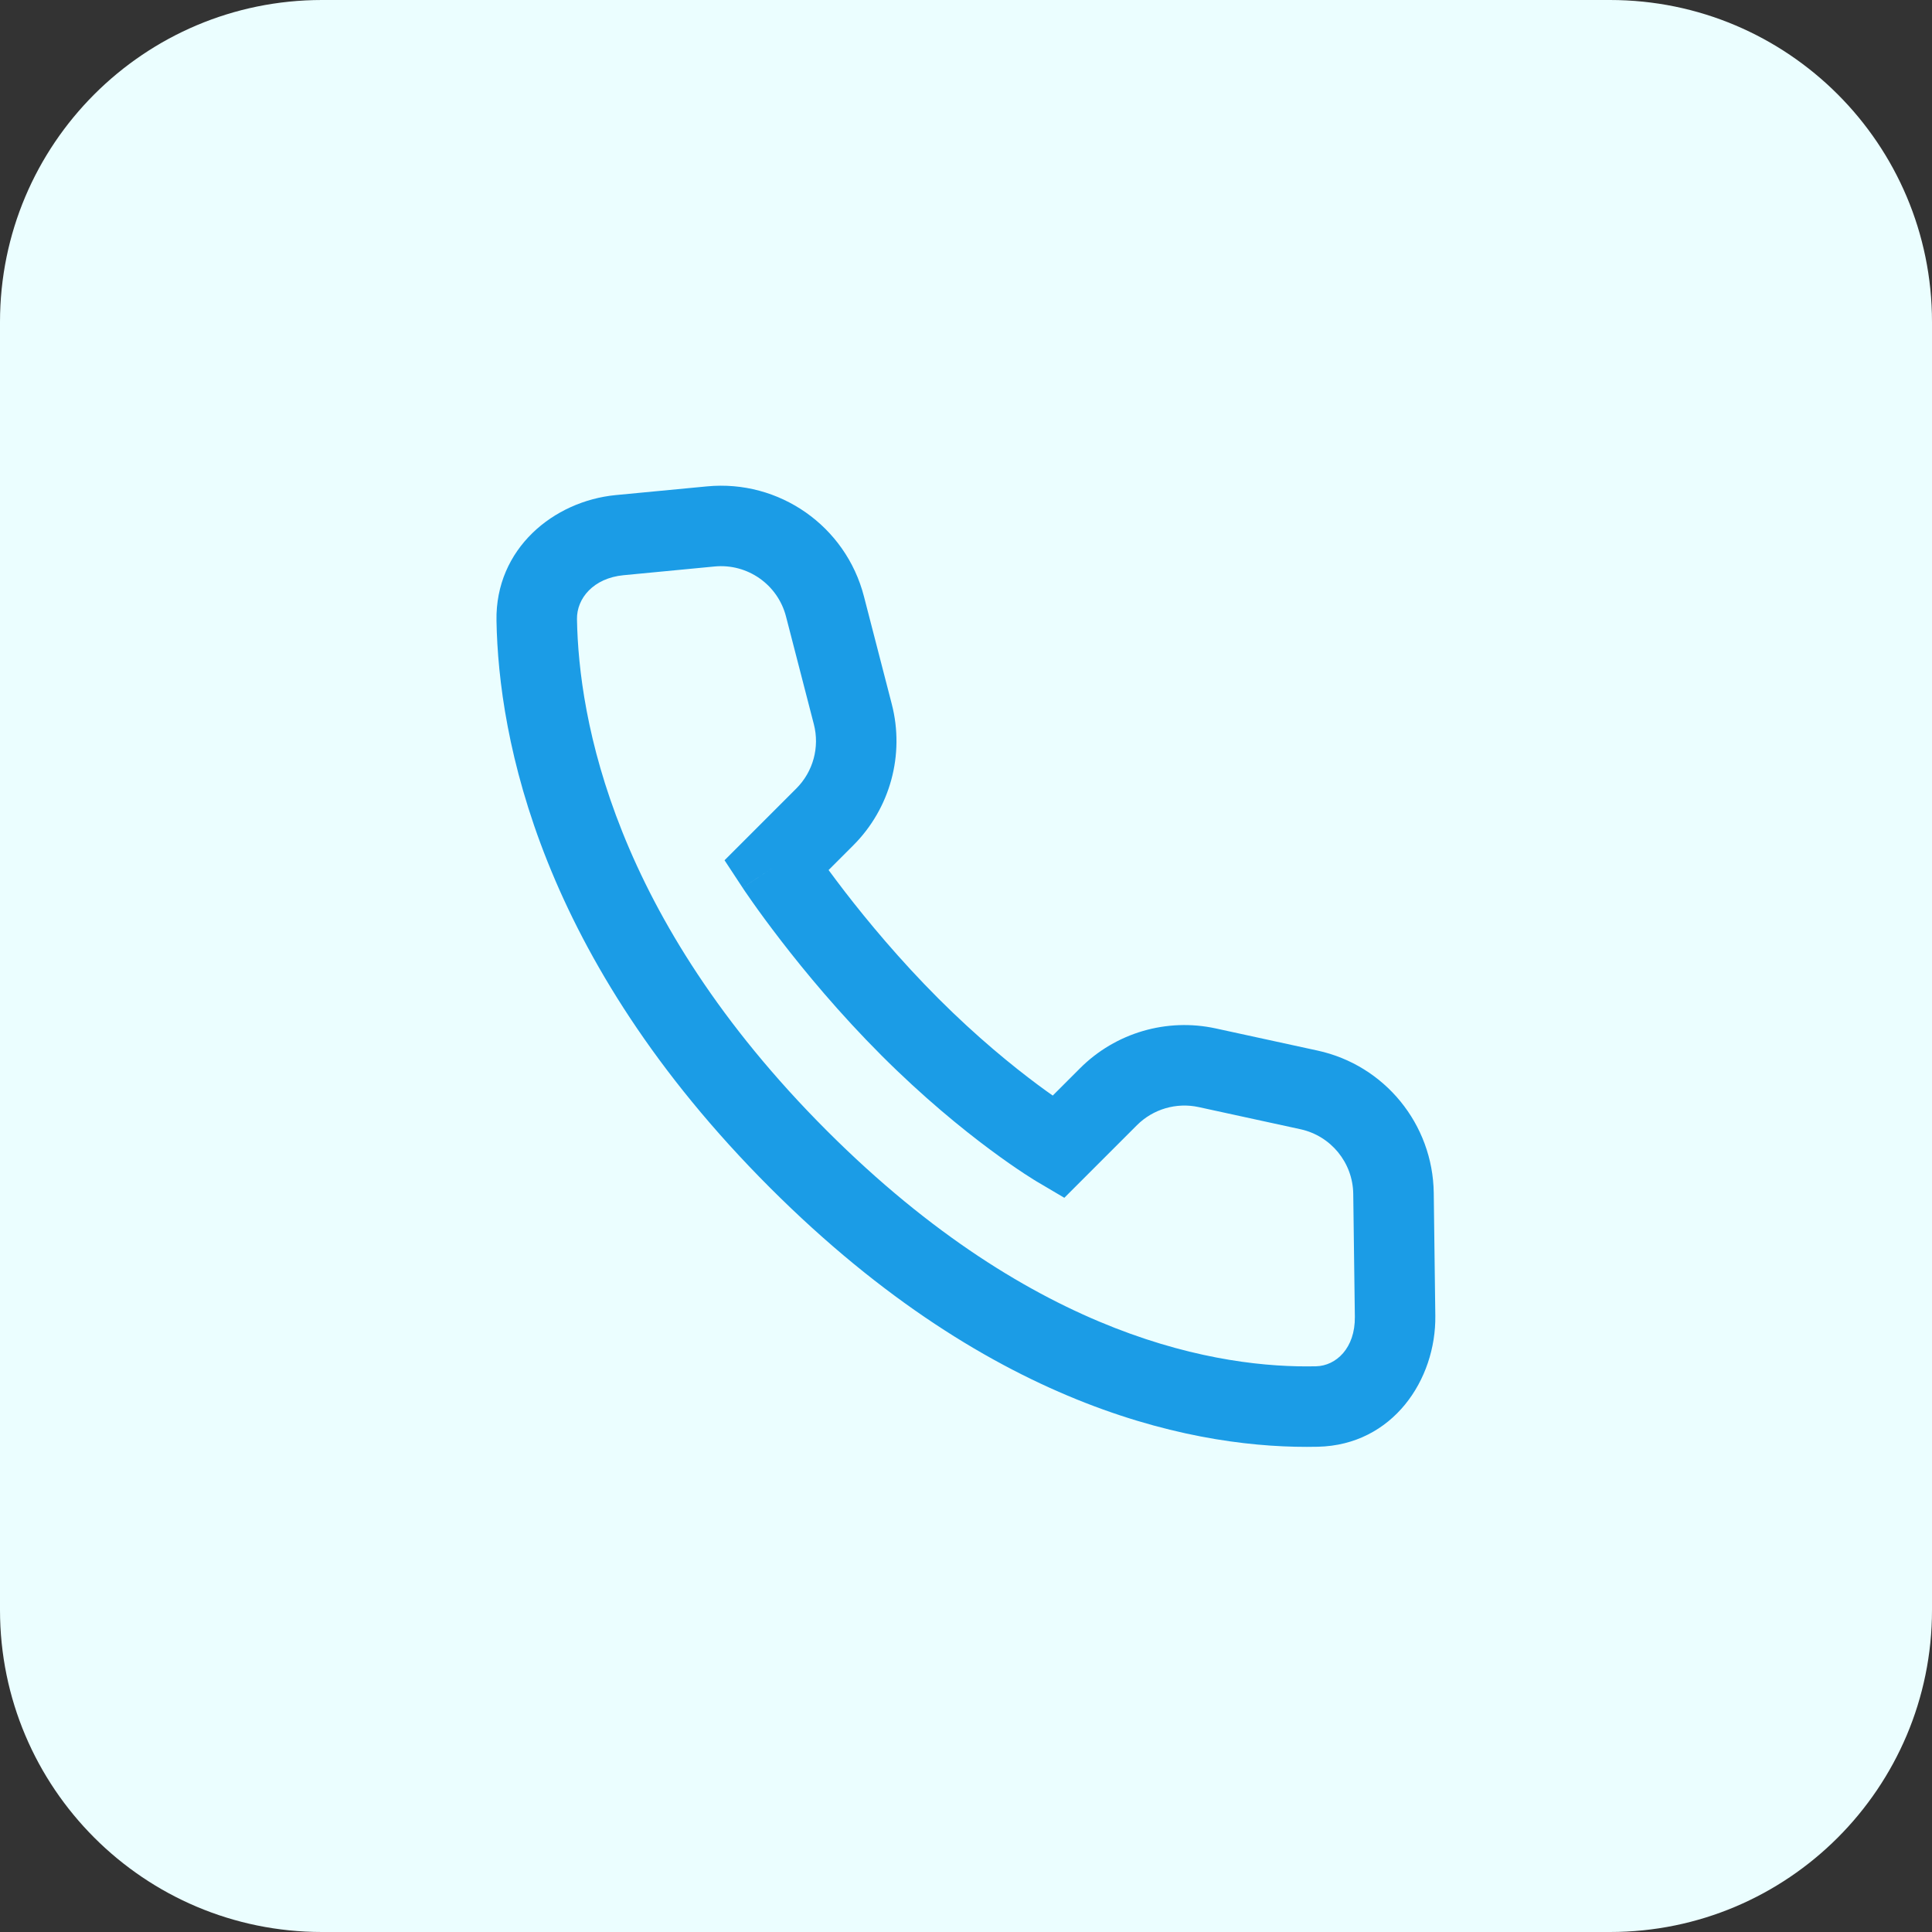
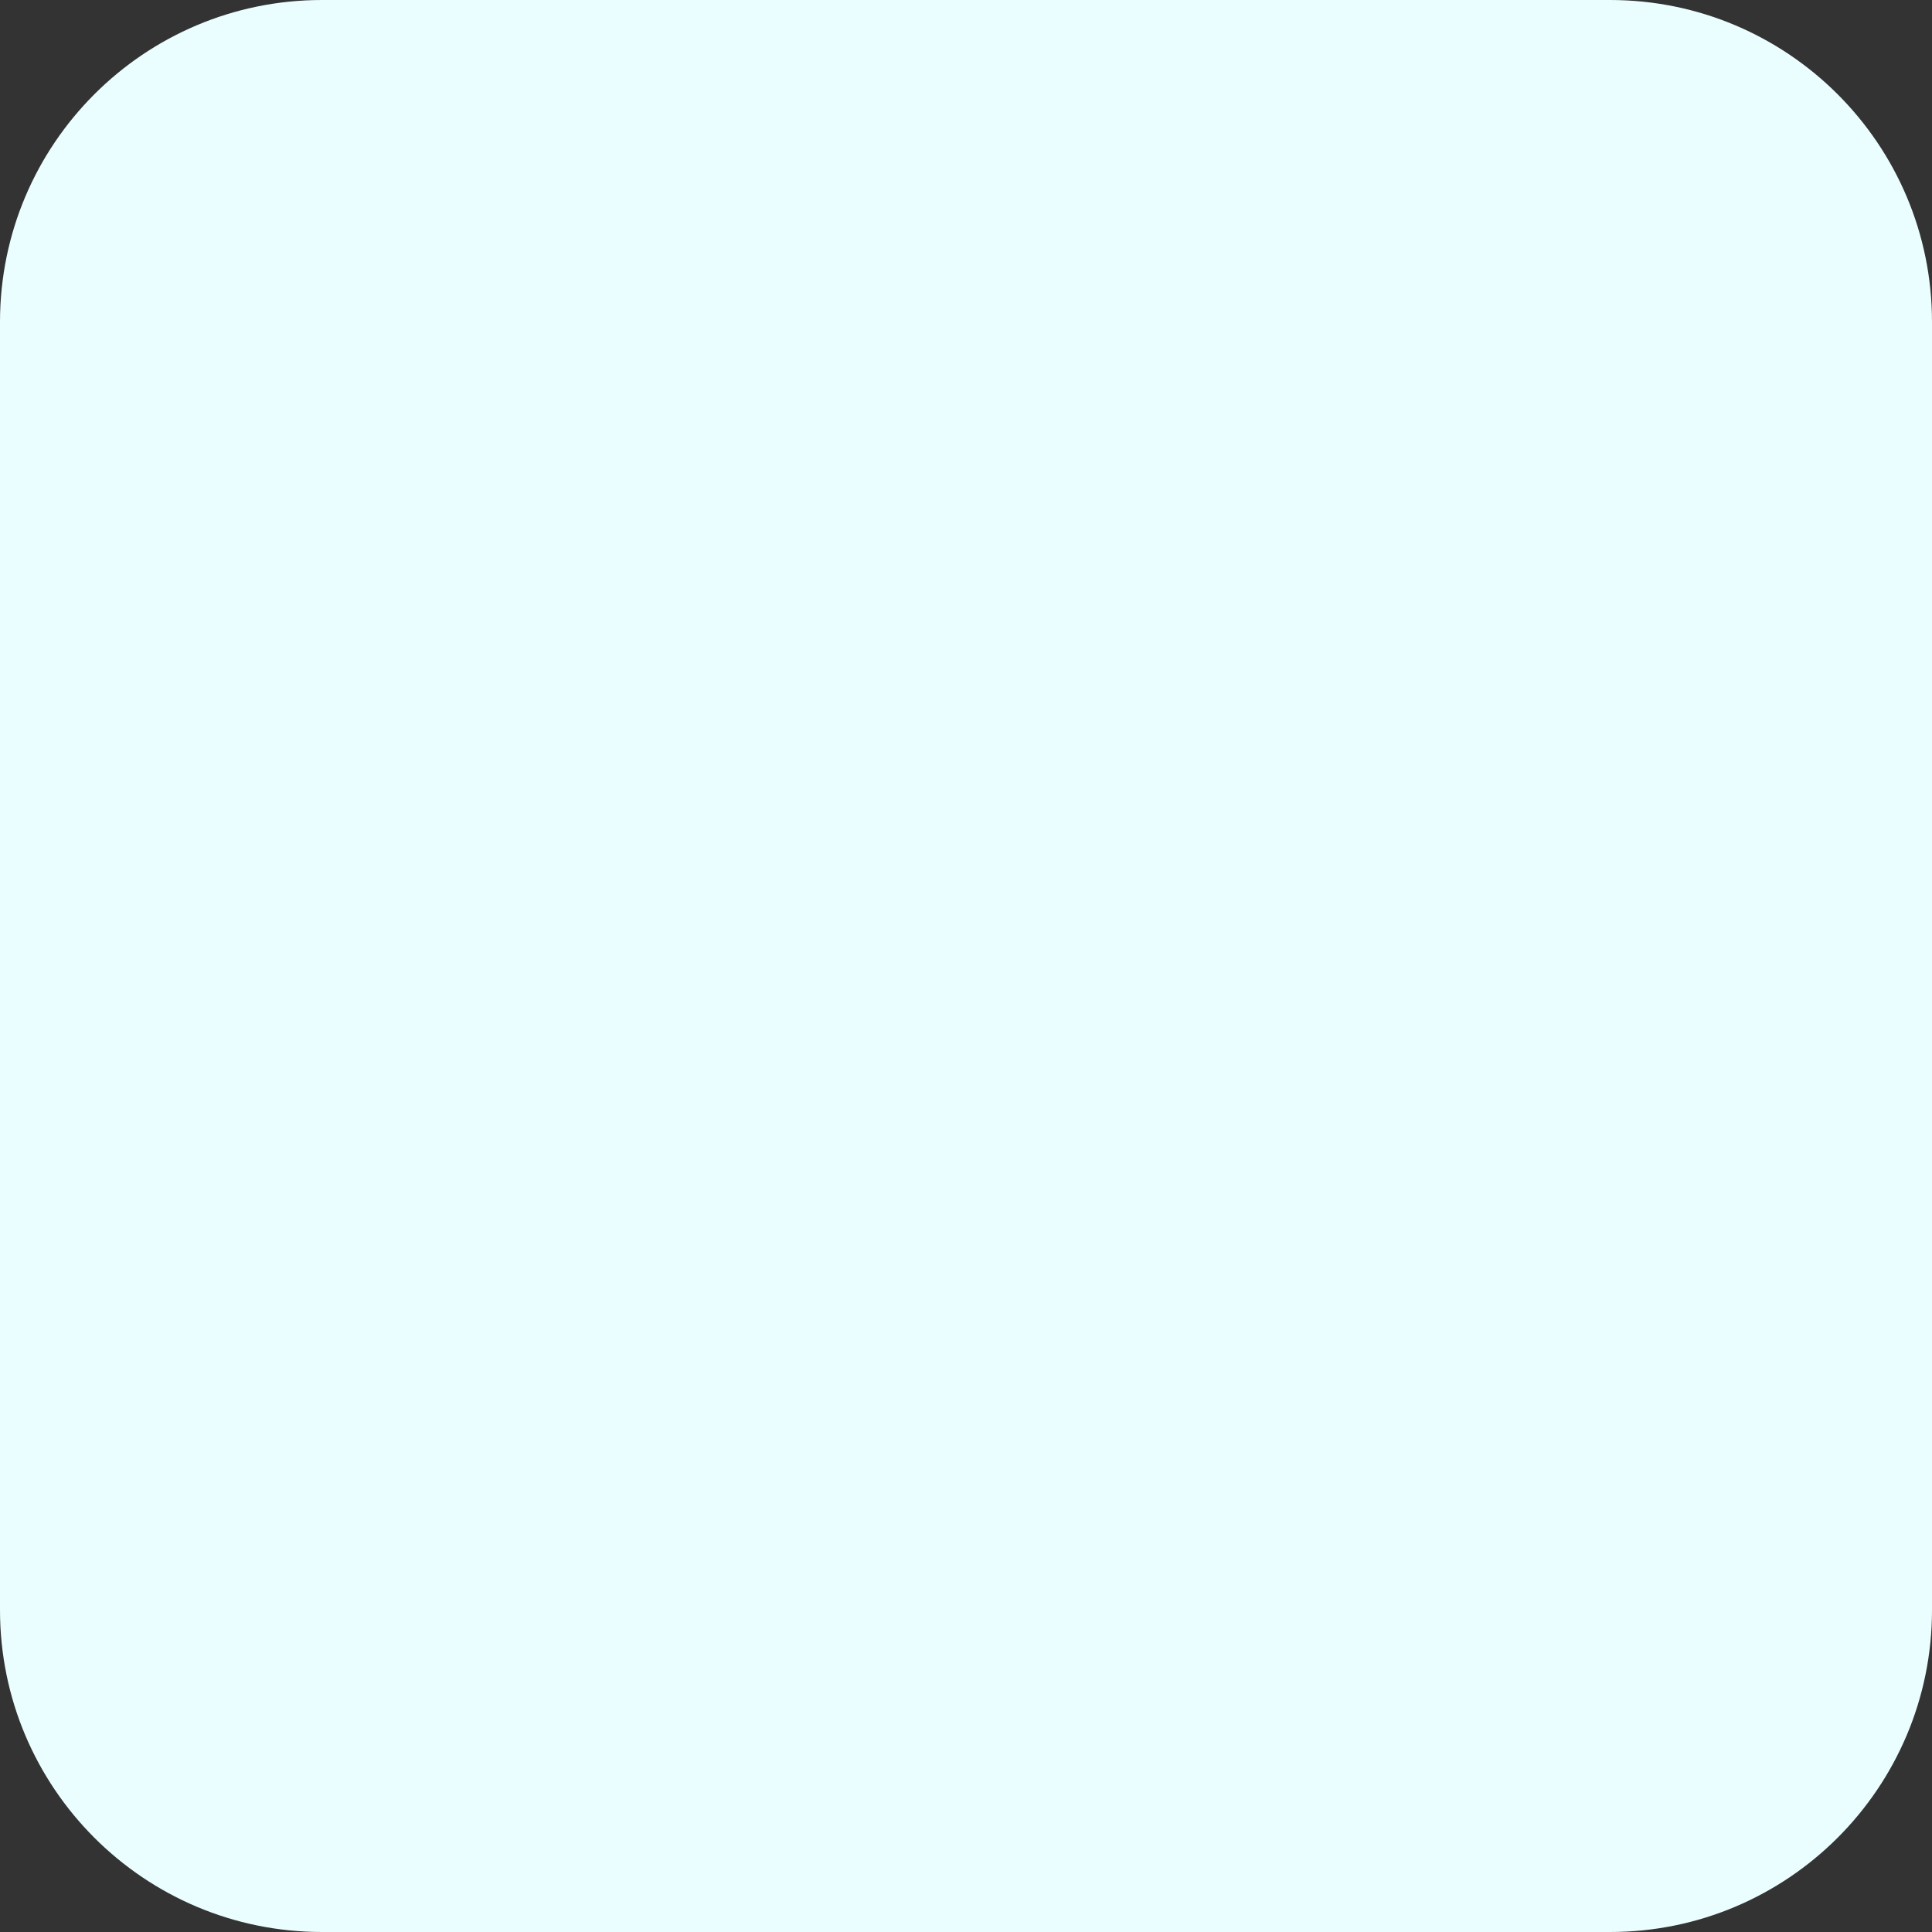
<svg xmlns="http://www.w3.org/2000/svg" width="48" height="48" viewBox="0 0 48 48" fill="none">
  <rect x="0" y="0" width="48" height="48" fill="#333333" stroke="none" />
  <path d="M0 8C0 3.582 3.582 0 8 0H40C44.418 0 48 3.582 48 8V40C48 44.418 44.418 48 40 48H8C3.582 48 0 44.418 0 40V8Z" fill="#EBFEFF" />
-   <path fill-rule="evenodd" clip-rule="evenodd" d="M19.528 15.316C19.323 14.523 18.571 13.996 17.755 14.074L15.49 14.291C14.744 14.363 14.326 14.866 14.335 15.384C14.378 17.847 15.227 22.776 20.545 28.094C25.755 33.303 30.362 33.997 32.697 33.945C33.193 33.934 33.671 33.495 33.661 32.715L33.621 29.662C33.611 28.886 33.067 28.22 32.308 28.055L29.78 27.505C29.226 27.385 28.648 27.554 28.247 27.955L26.443 29.759L25.776 29.365L26.284 28.504C25.776 29.365 25.776 29.365 25.776 29.365L25.772 29.363L25.766 29.36L25.747 29.348C25.731 29.338 25.708 29.324 25.68 29.307C25.623 29.271 25.543 29.221 25.441 29.154C25.238 29.02 24.95 28.823 24.599 28.562C23.898 28.041 22.94 27.262 21.9 26.222C20.861 25.183 20.002 24.146 19.404 23.37C19.104 22.981 18.867 22.656 18.705 22.426C18.624 22.311 18.561 22.22 18.518 22.157C18.497 22.125 18.48 22.1 18.468 22.083L18.455 22.062L18.451 22.057L18.449 22.055C18.449 22.055 18.449 22.054 19.284 21.504L18.449 22.054L18.001 21.373L19.785 19.589C20.202 19.172 20.368 18.565 20.22 17.994L19.528 15.316ZM20.586 21.616L21.199 21.003C22.117 20.085 22.481 18.75 22.156 17.493L21.464 14.816C21.013 13.07 19.36 11.912 17.565 12.084L15.3 12.3C13.753 12.449 12.304 13.633 12.335 15.419C12.386 18.339 13.405 23.782 19.13 29.508C24.745 35.123 29.888 36.008 32.742 35.944C34.607 35.903 35.681 34.272 35.66 32.689L35.621 29.636C35.598 27.929 34.401 26.463 32.733 26.101L30.205 25.551C28.985 25.286 27.715 25.659 26.833 26.541L26.155 27.219C26.045 27.142 25.924 27.055 25.792 26.957C25.155 26.483 24.274 25.768 23.314 24.808C22.352 23.846 21.55 22.878 20.987 22.149C20.835 21.951 20.701 21.772 20.586 21.616Z" fill="#1B9CE6" />
</svg>